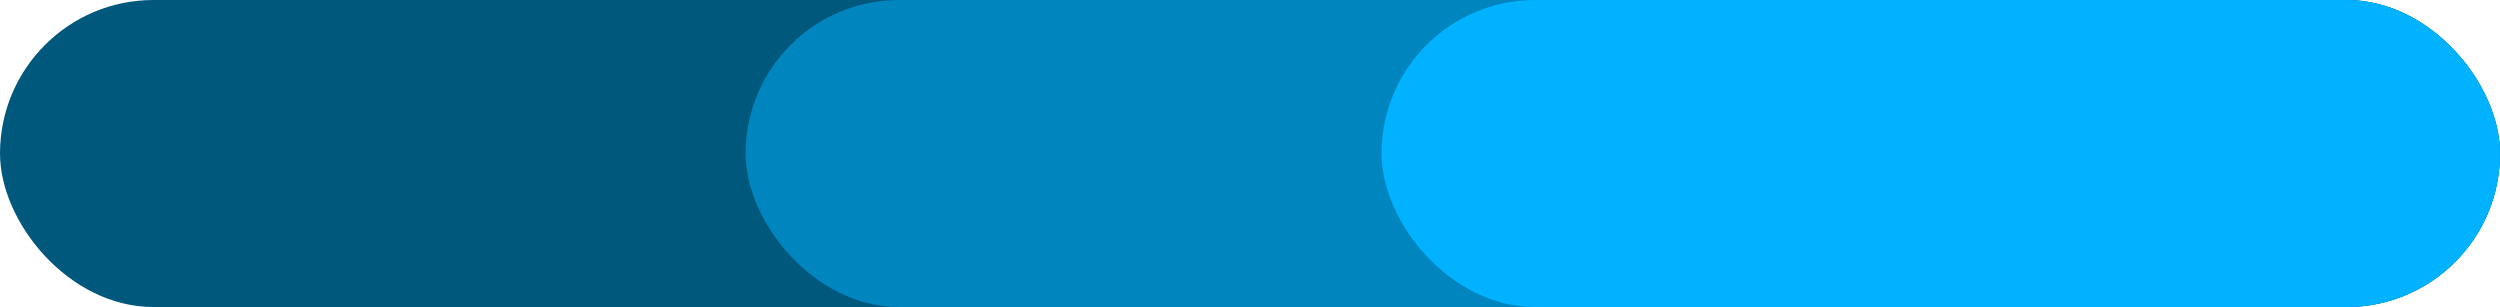
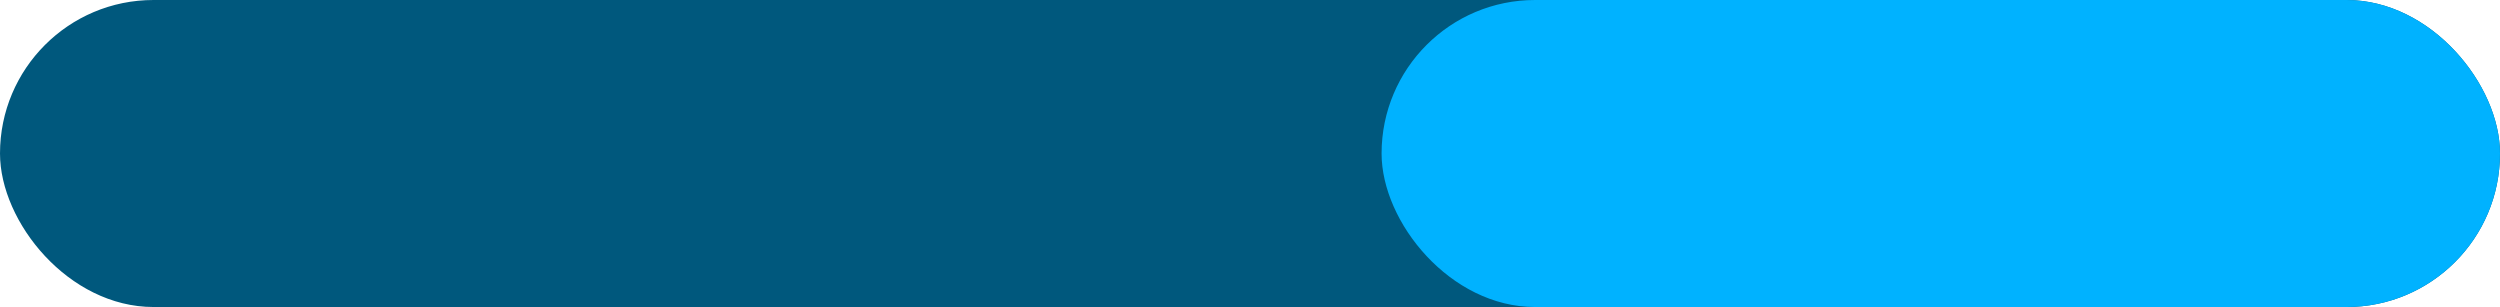
<svg xmlns="http://www.w3.org/2000/svg" width="114" height="14" viewBox="0 0 114 14" fill="none">
  <rect width="114" height="14" rx="7" fill="#00587D" />
-   <rect x="34" width="80" height="14" rx="7" fill="#0085BE" />
  <rect x="63" width="51" height="14" rx="7" fill="#00B2FF" />
</svg>